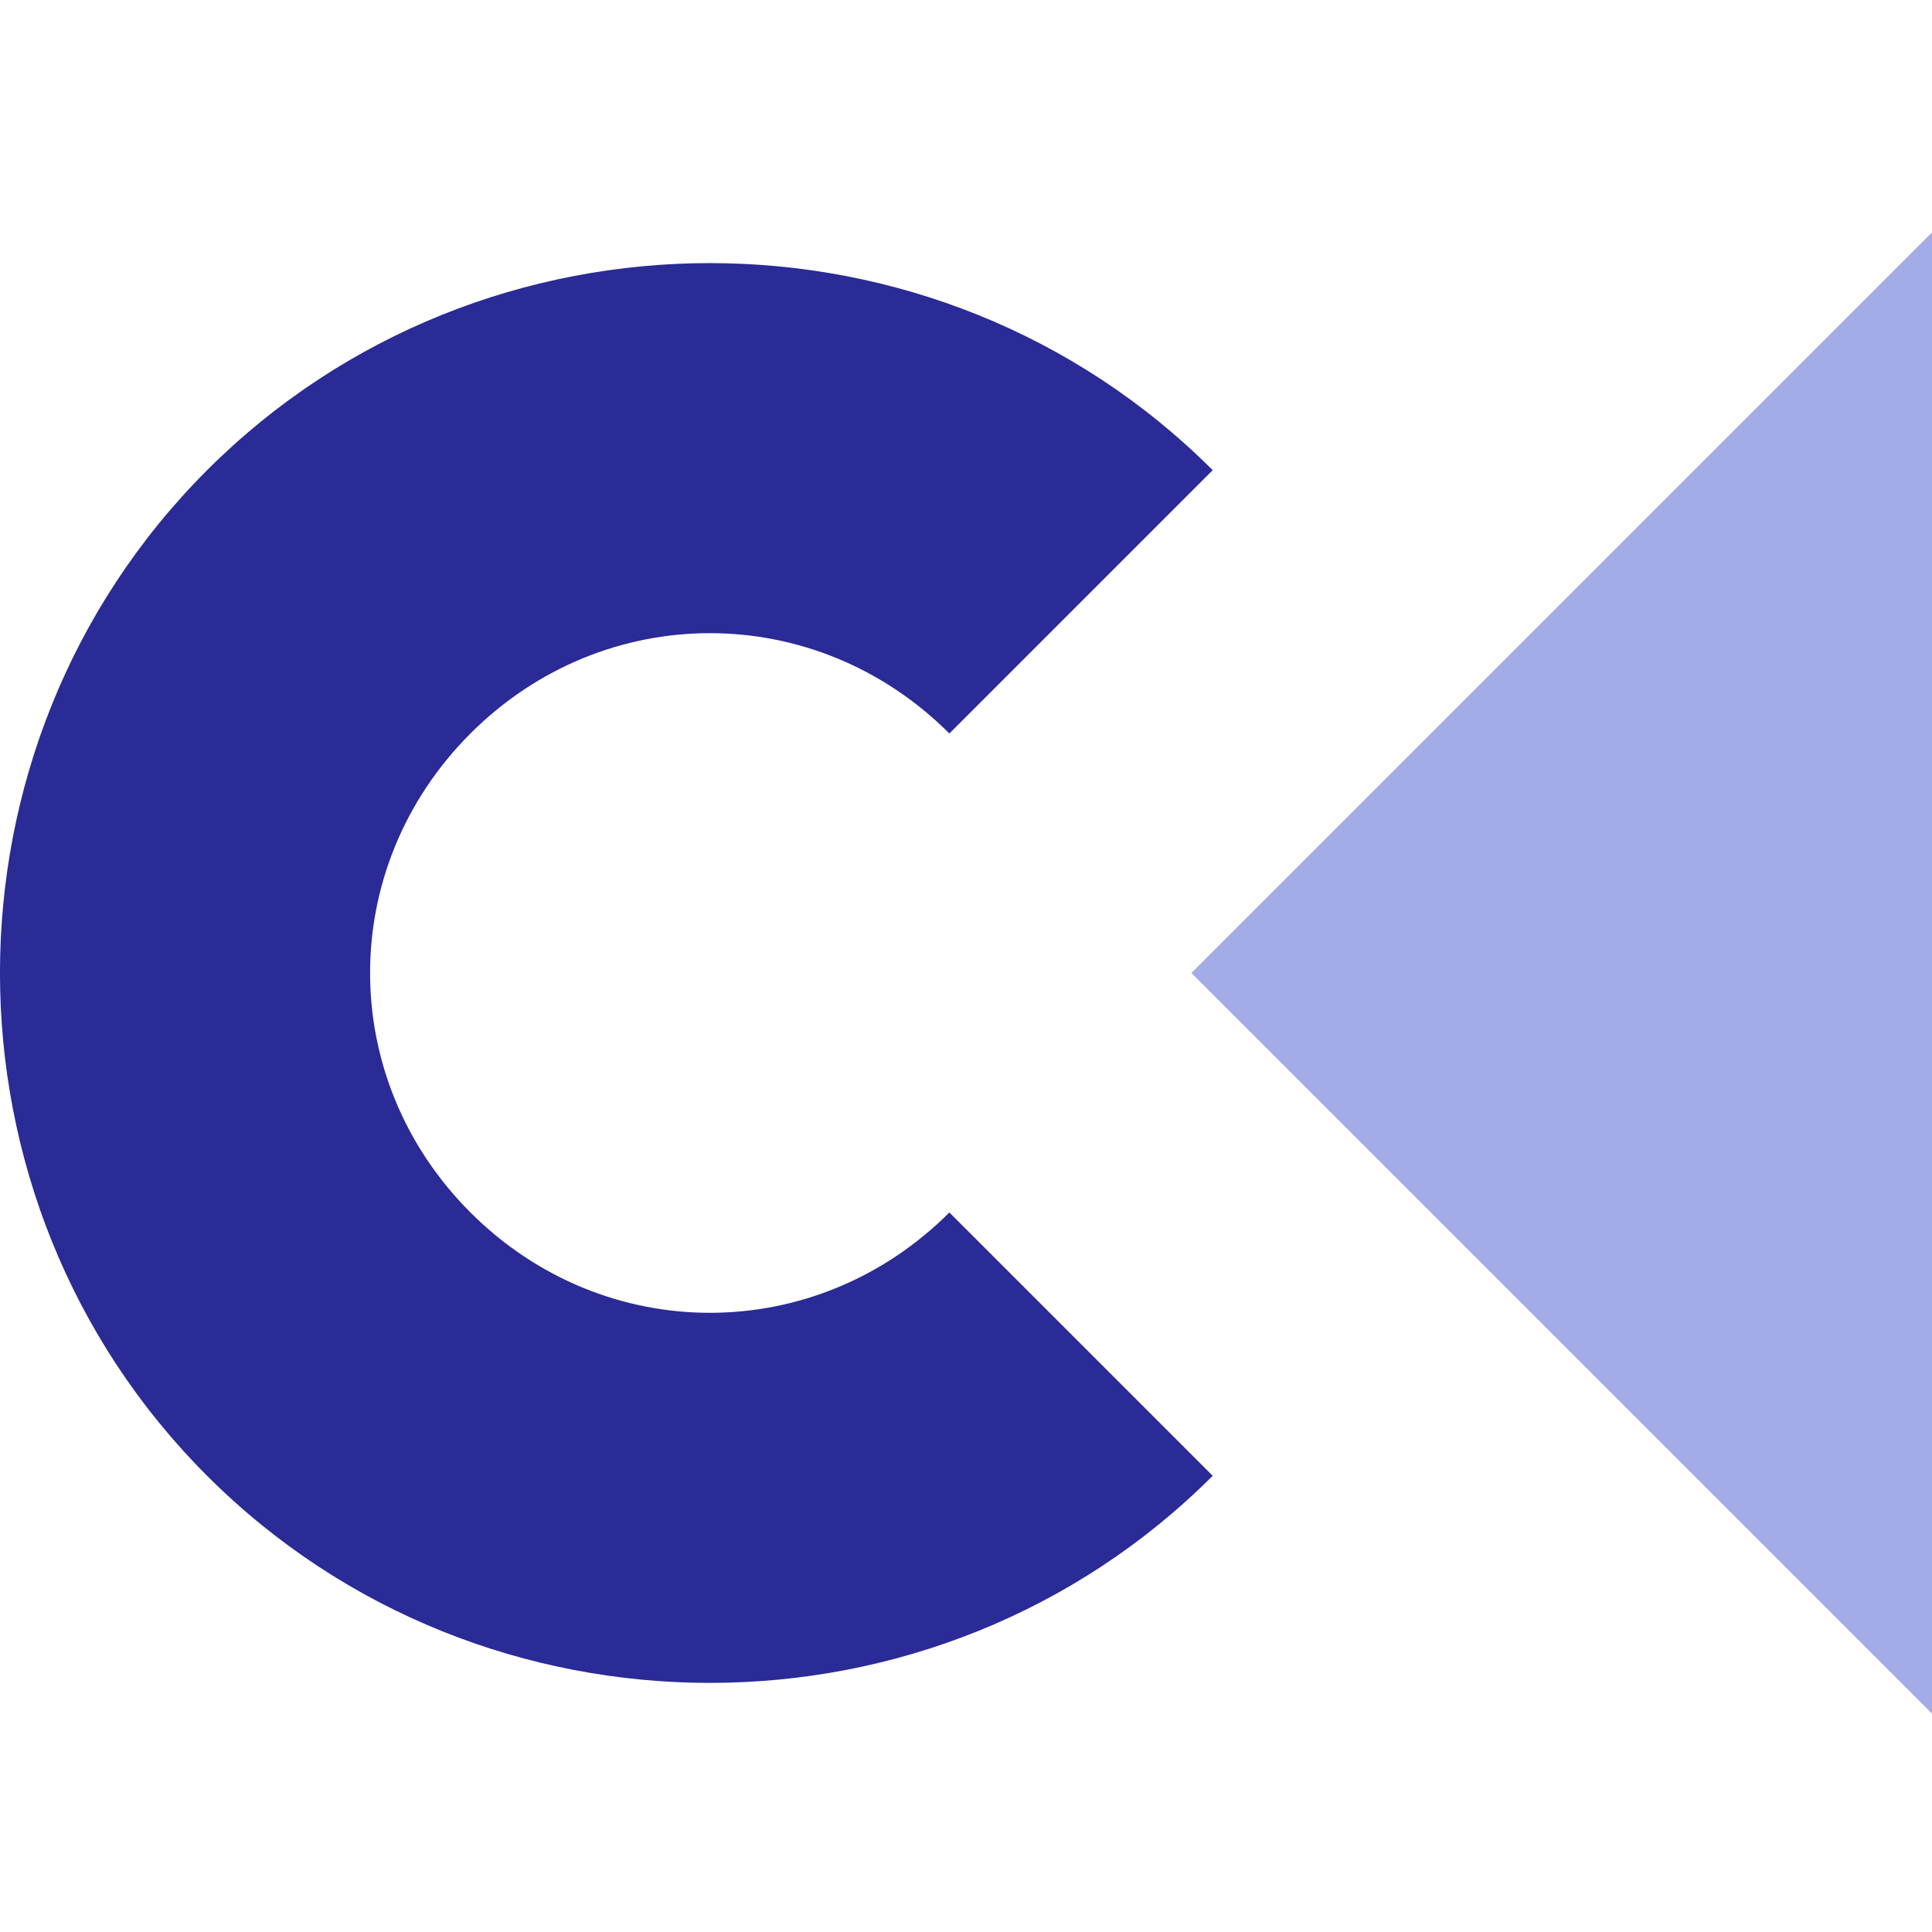
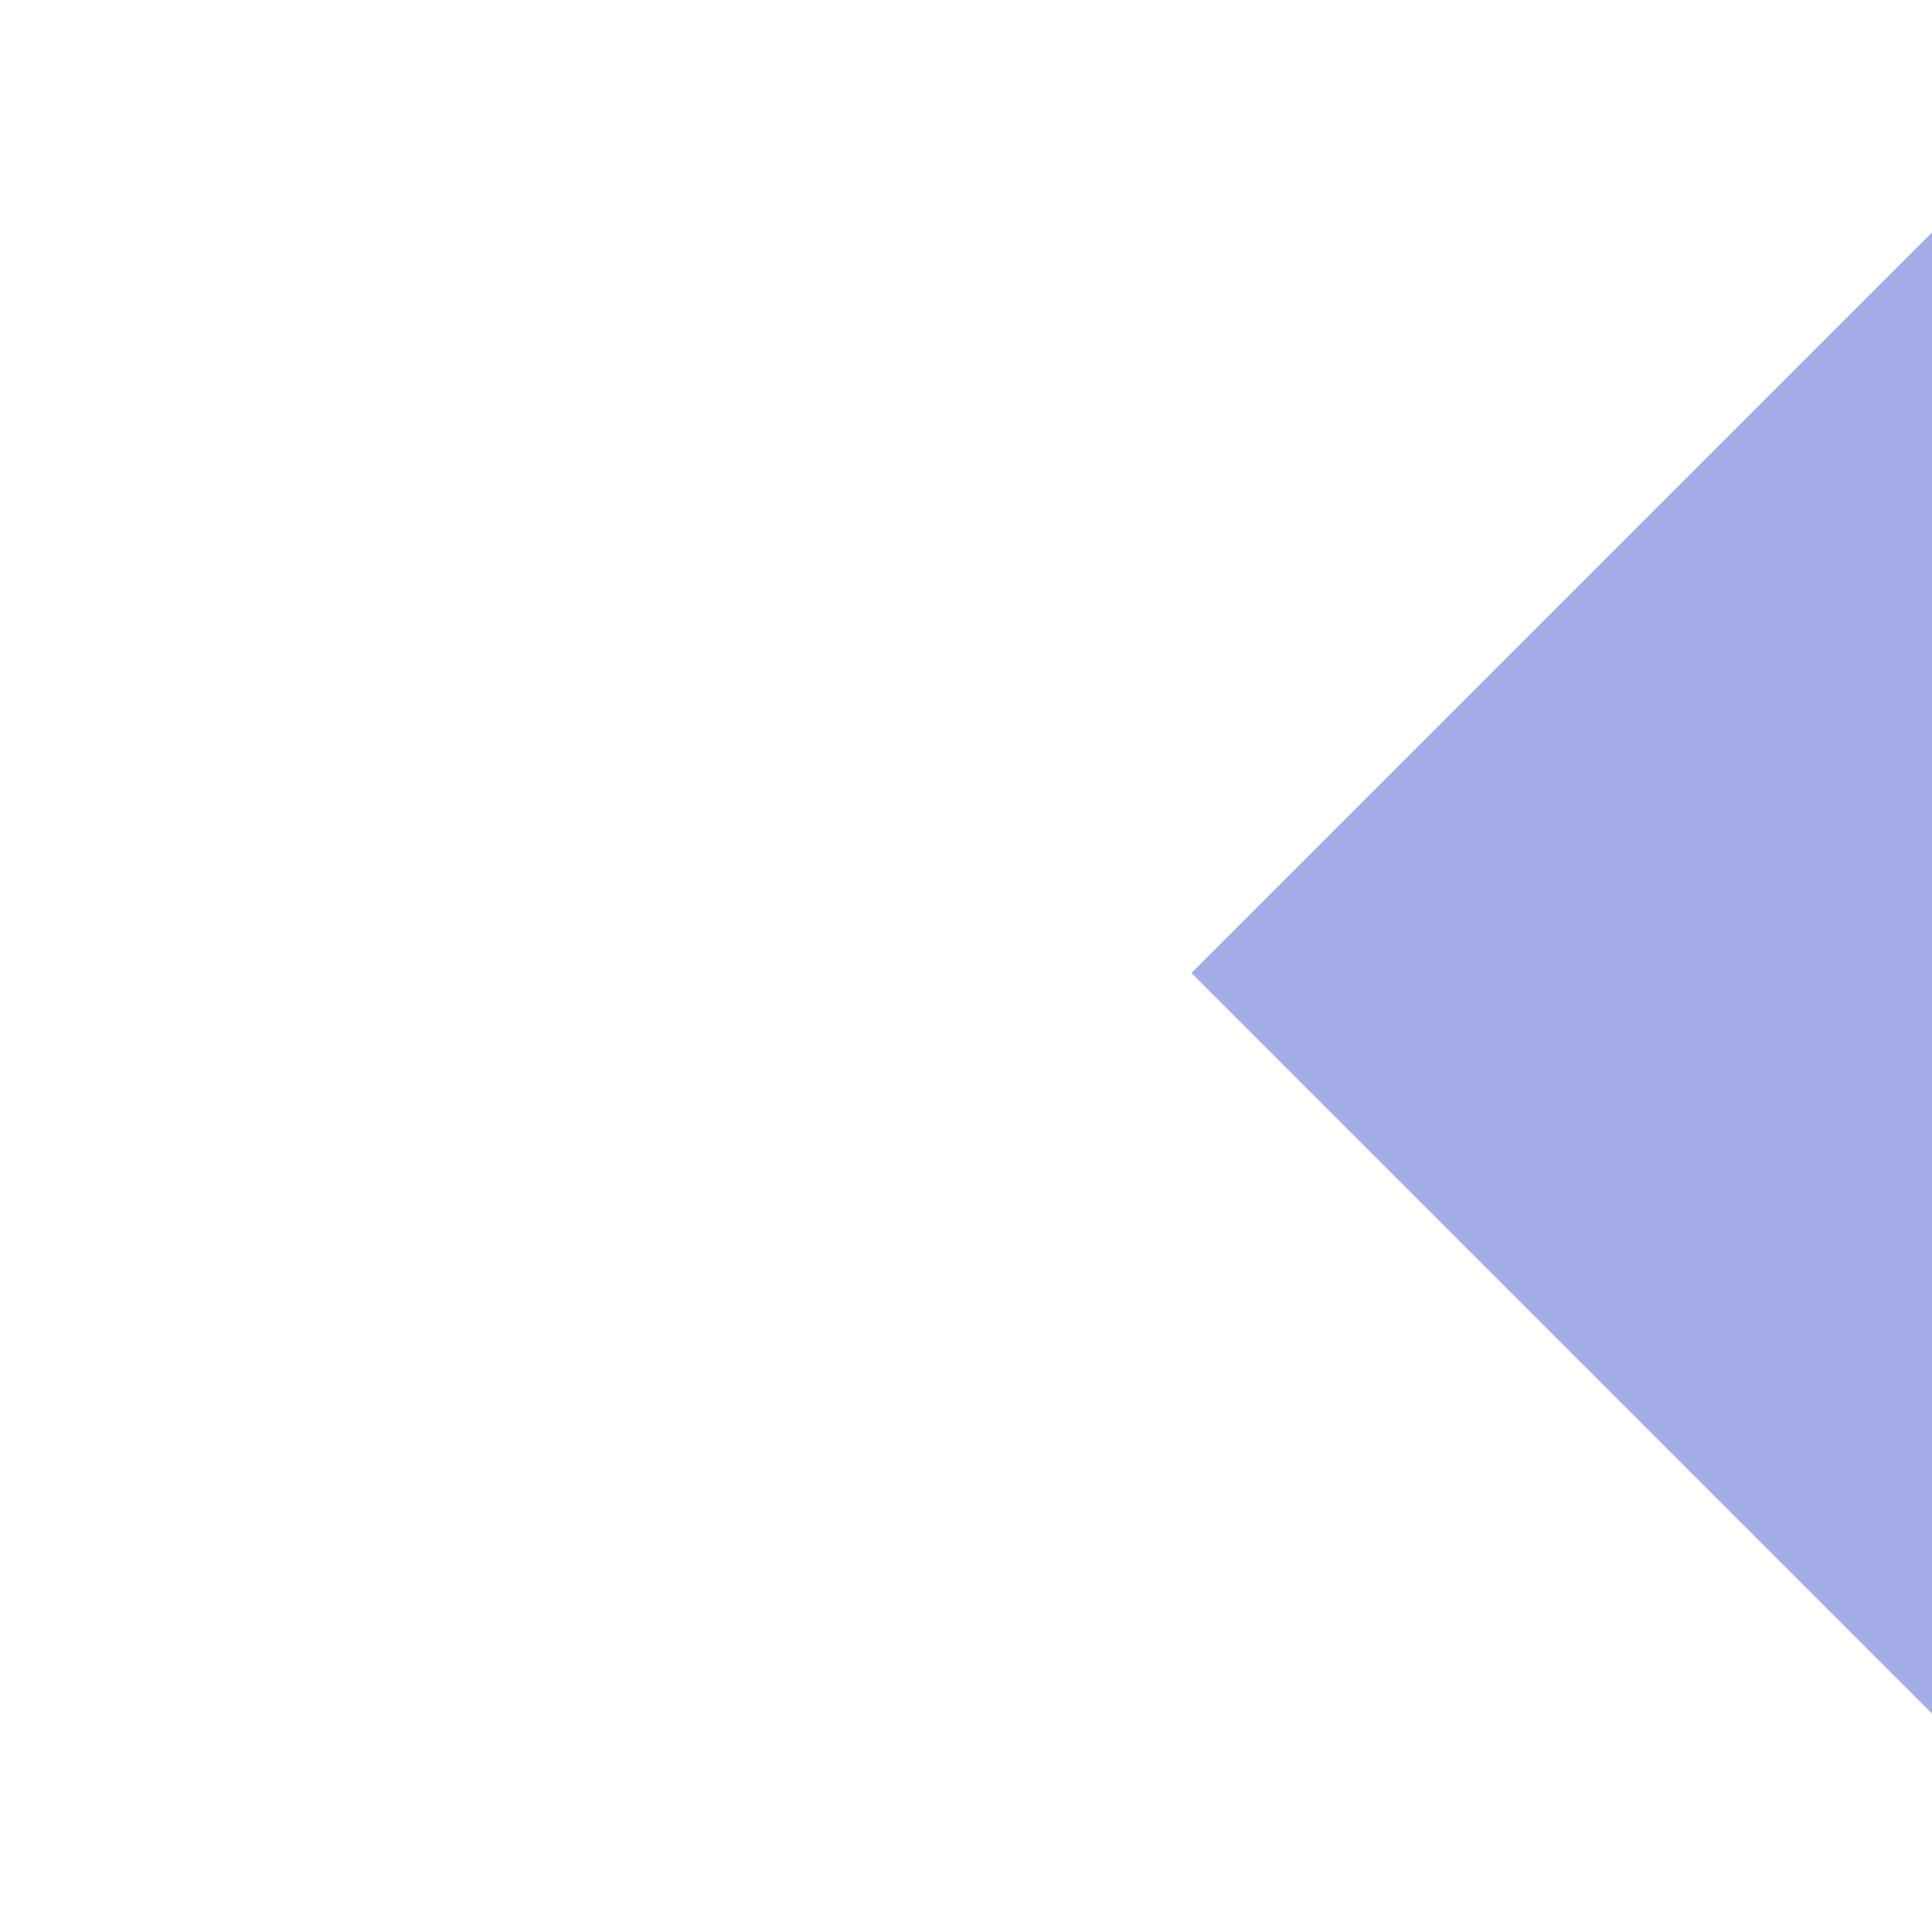
<svg xmlns="http://www.w3.org/2000/svg" xmlns:ns1="http://www.inkscape.org/namespaces/inkscape" xmlns:ns2="http://sodipodi.sourceforge.net/DTD/sodipodi-0.dtd" width="256" height="256" viewBox="0 0 67.733 67.733" version="1.1" id="svg5" ns1:version="1.1.1 (3bf5ae0d25, 2021-09-20)" ns2:docname="logo idea blue light no eye 256x256.svg">
  <ns2:namedview id="namedview7" pagecolor="#ffffff" bordercolor="#666666" borderopacity="1.0" ns1:pageshadow="2" ns1:pageopacity="0" ns1:pagecheckerboard="0" ns1:document-units="mm" showgrid="true" units="px" ns1:zoom="2.8284271" ns1:cx="26.162951" ns1:cy="158.92225" ns1:window-width="3440" ns1:window-height="1377" ns1:window-x="1912" ns1:window-y="-8" ns1:window-maximized="1" ns1:current-layer="layer1" fit-margin-top="0" fit-margin-left="0" fit-margin-right="0" fit-margin-bottom="0" ns1:snap-grids="false" width="256px" ns1:snap-object-midpoints="true">
    <ns1:grid type="xygrid" id="grid26775" empspacing="1" />
  </ns2:namedview>
  <defs id="defs2" />
  <g ns1:label="Layer 1" ns1:groupmode="layer" id="layer1" transform="translate(-23.858,-49.433)">
-     <path id="path868" style="color:#000000;fill:#2a2b96;fill-opacity:1;stroke-width:0.261;-inkscape-stroke:none" d="m 48.746,58.657 c -6.394,0 -12.787,2.42 -17.628,7.26 -9.681,9.681 -9.681,25.575 0,35.255 9.681,9.681 25.575,9.681 35.256,0 l -9.232,-9.232 c -4.691,4.691 -12.1,4.691 -16.791,0 -4.691,-4.691 -4.691,-12.1 0,-16.791 4.691,-4.691 12.1,-4.691 16.791,0 l 9.232,-9.232 C 61.534,61.077 55.14,58.657 48.746,58.657 Z" ns2:nodetypes="sssccssccs" />
    <path id="rect1016" style="fill:#a3ace7;fill-opacity:1;stroke:none;stroke-width:0.883" d="m 91.591,57.581 -6e-6,51.928 -25.964,-25.964 z" ns2:nodetypes="cccc" />
  </g>
</svg>